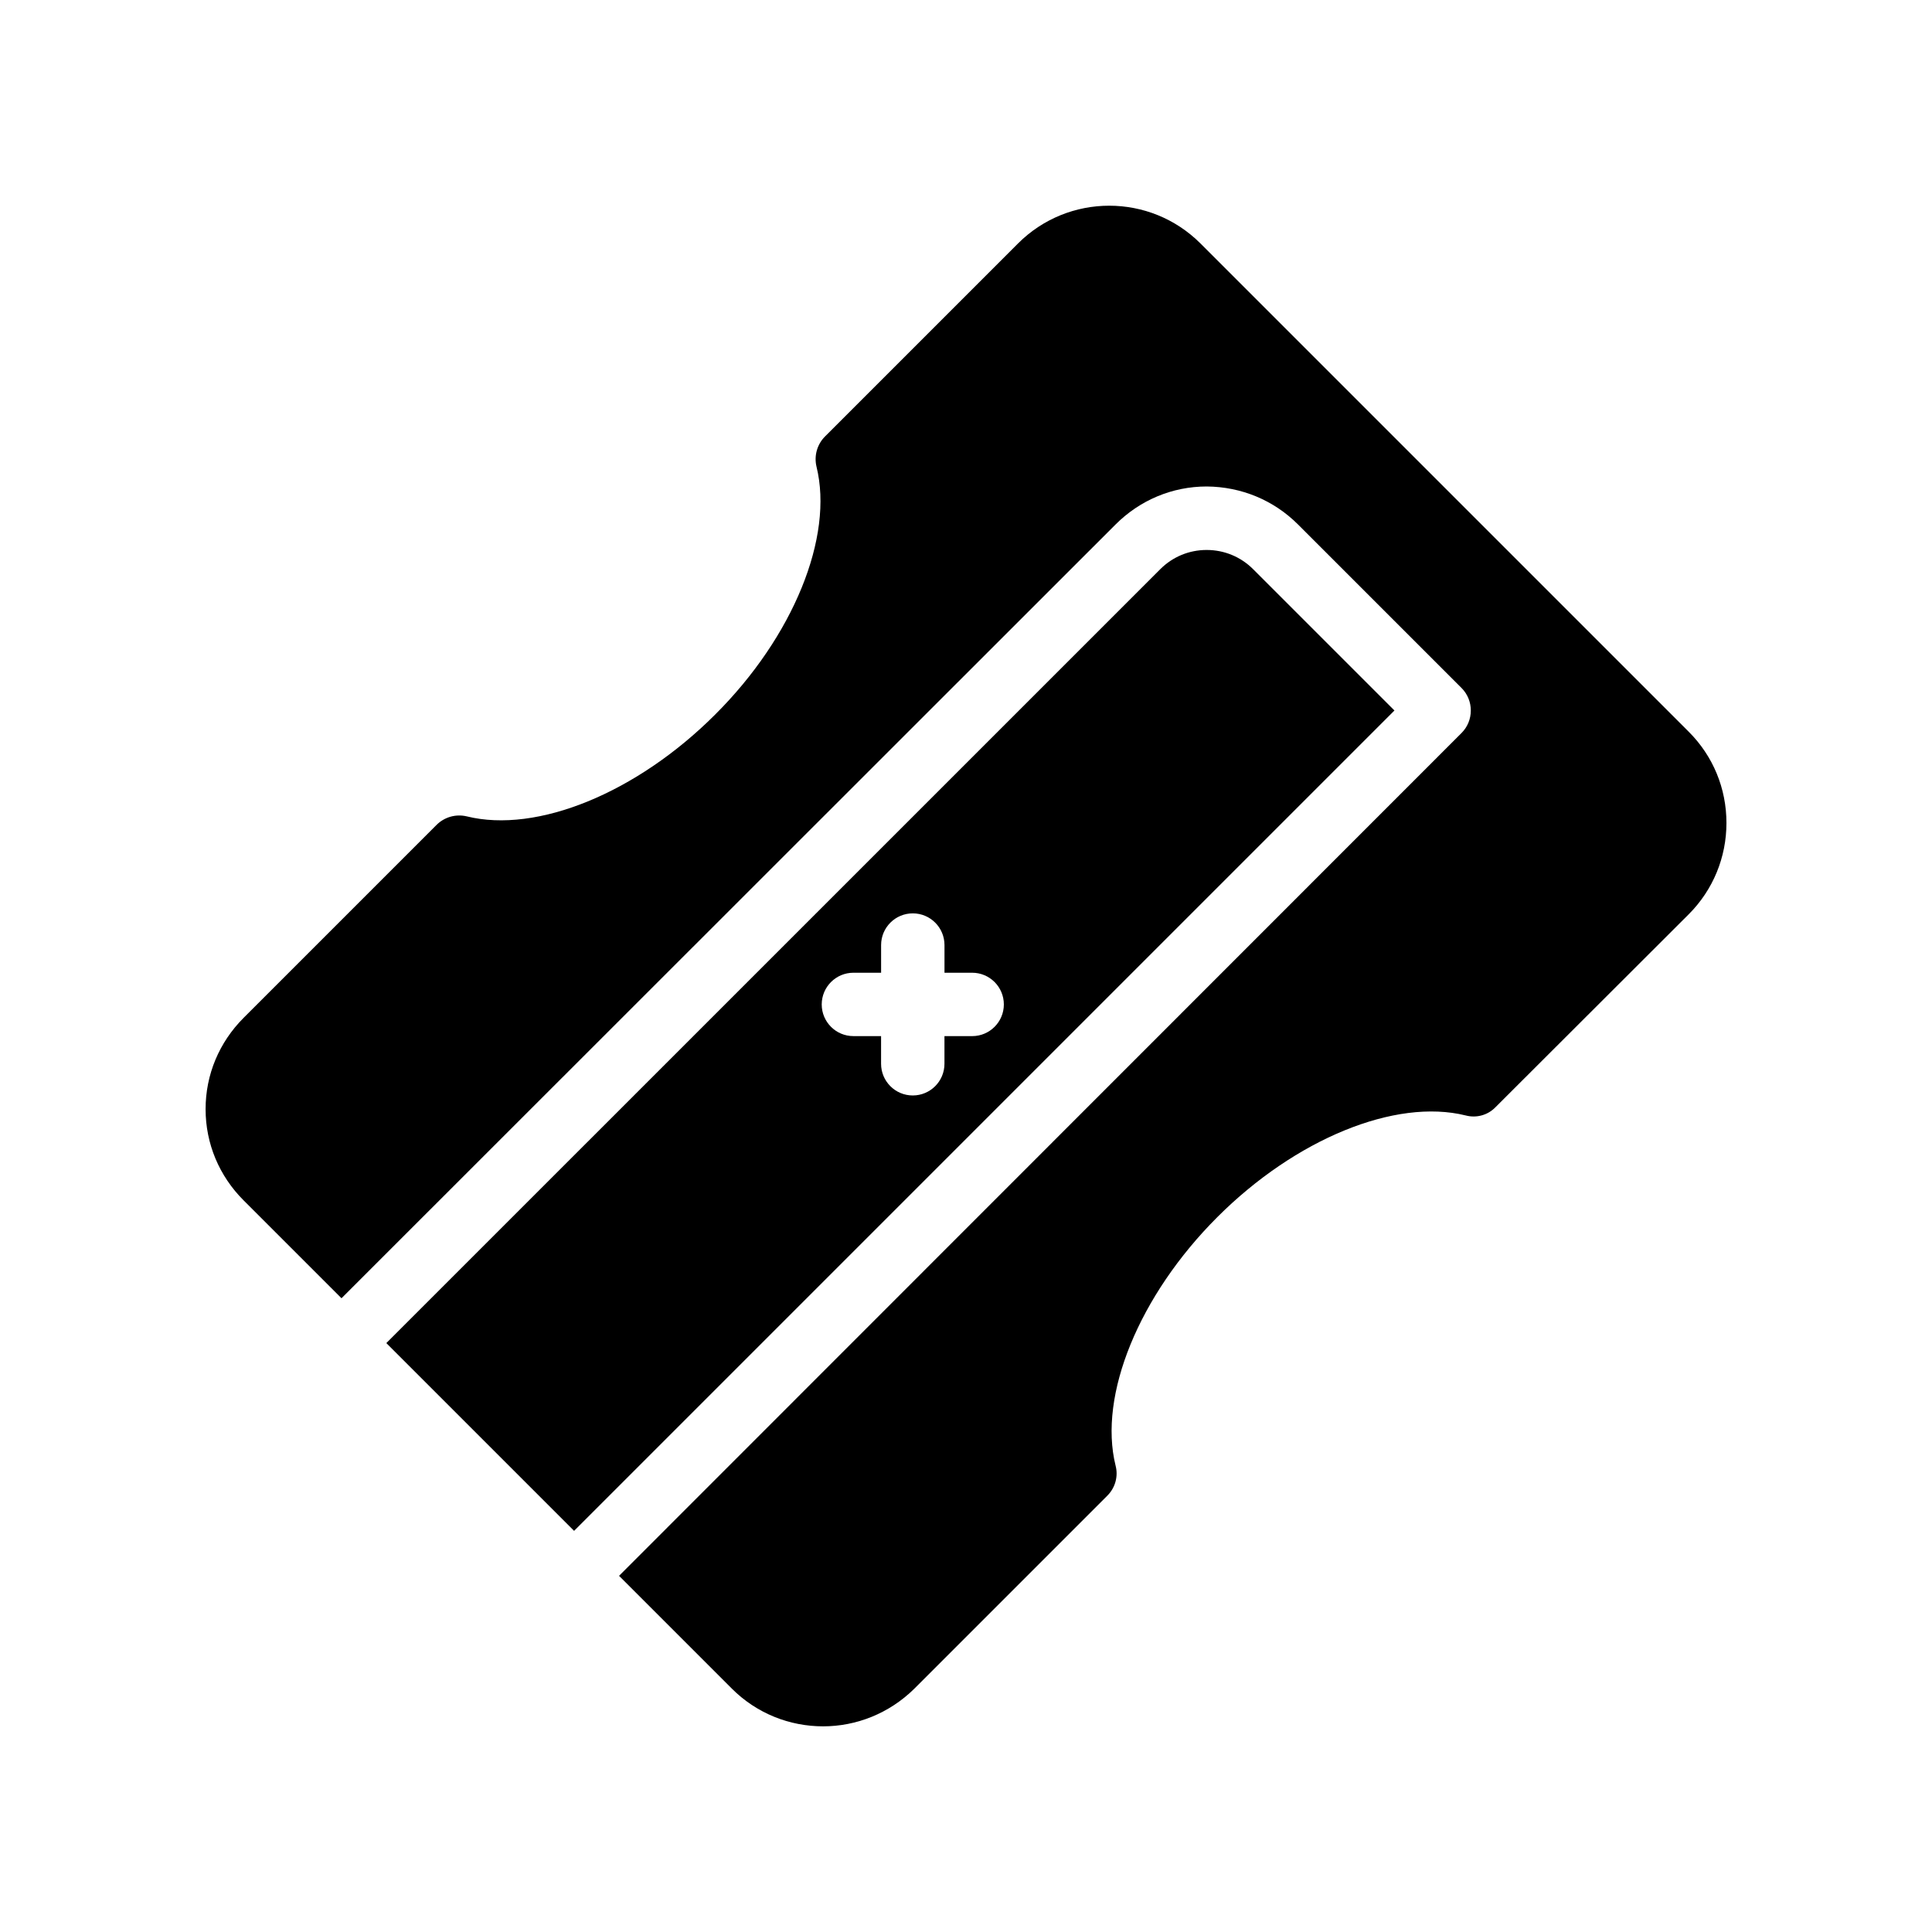
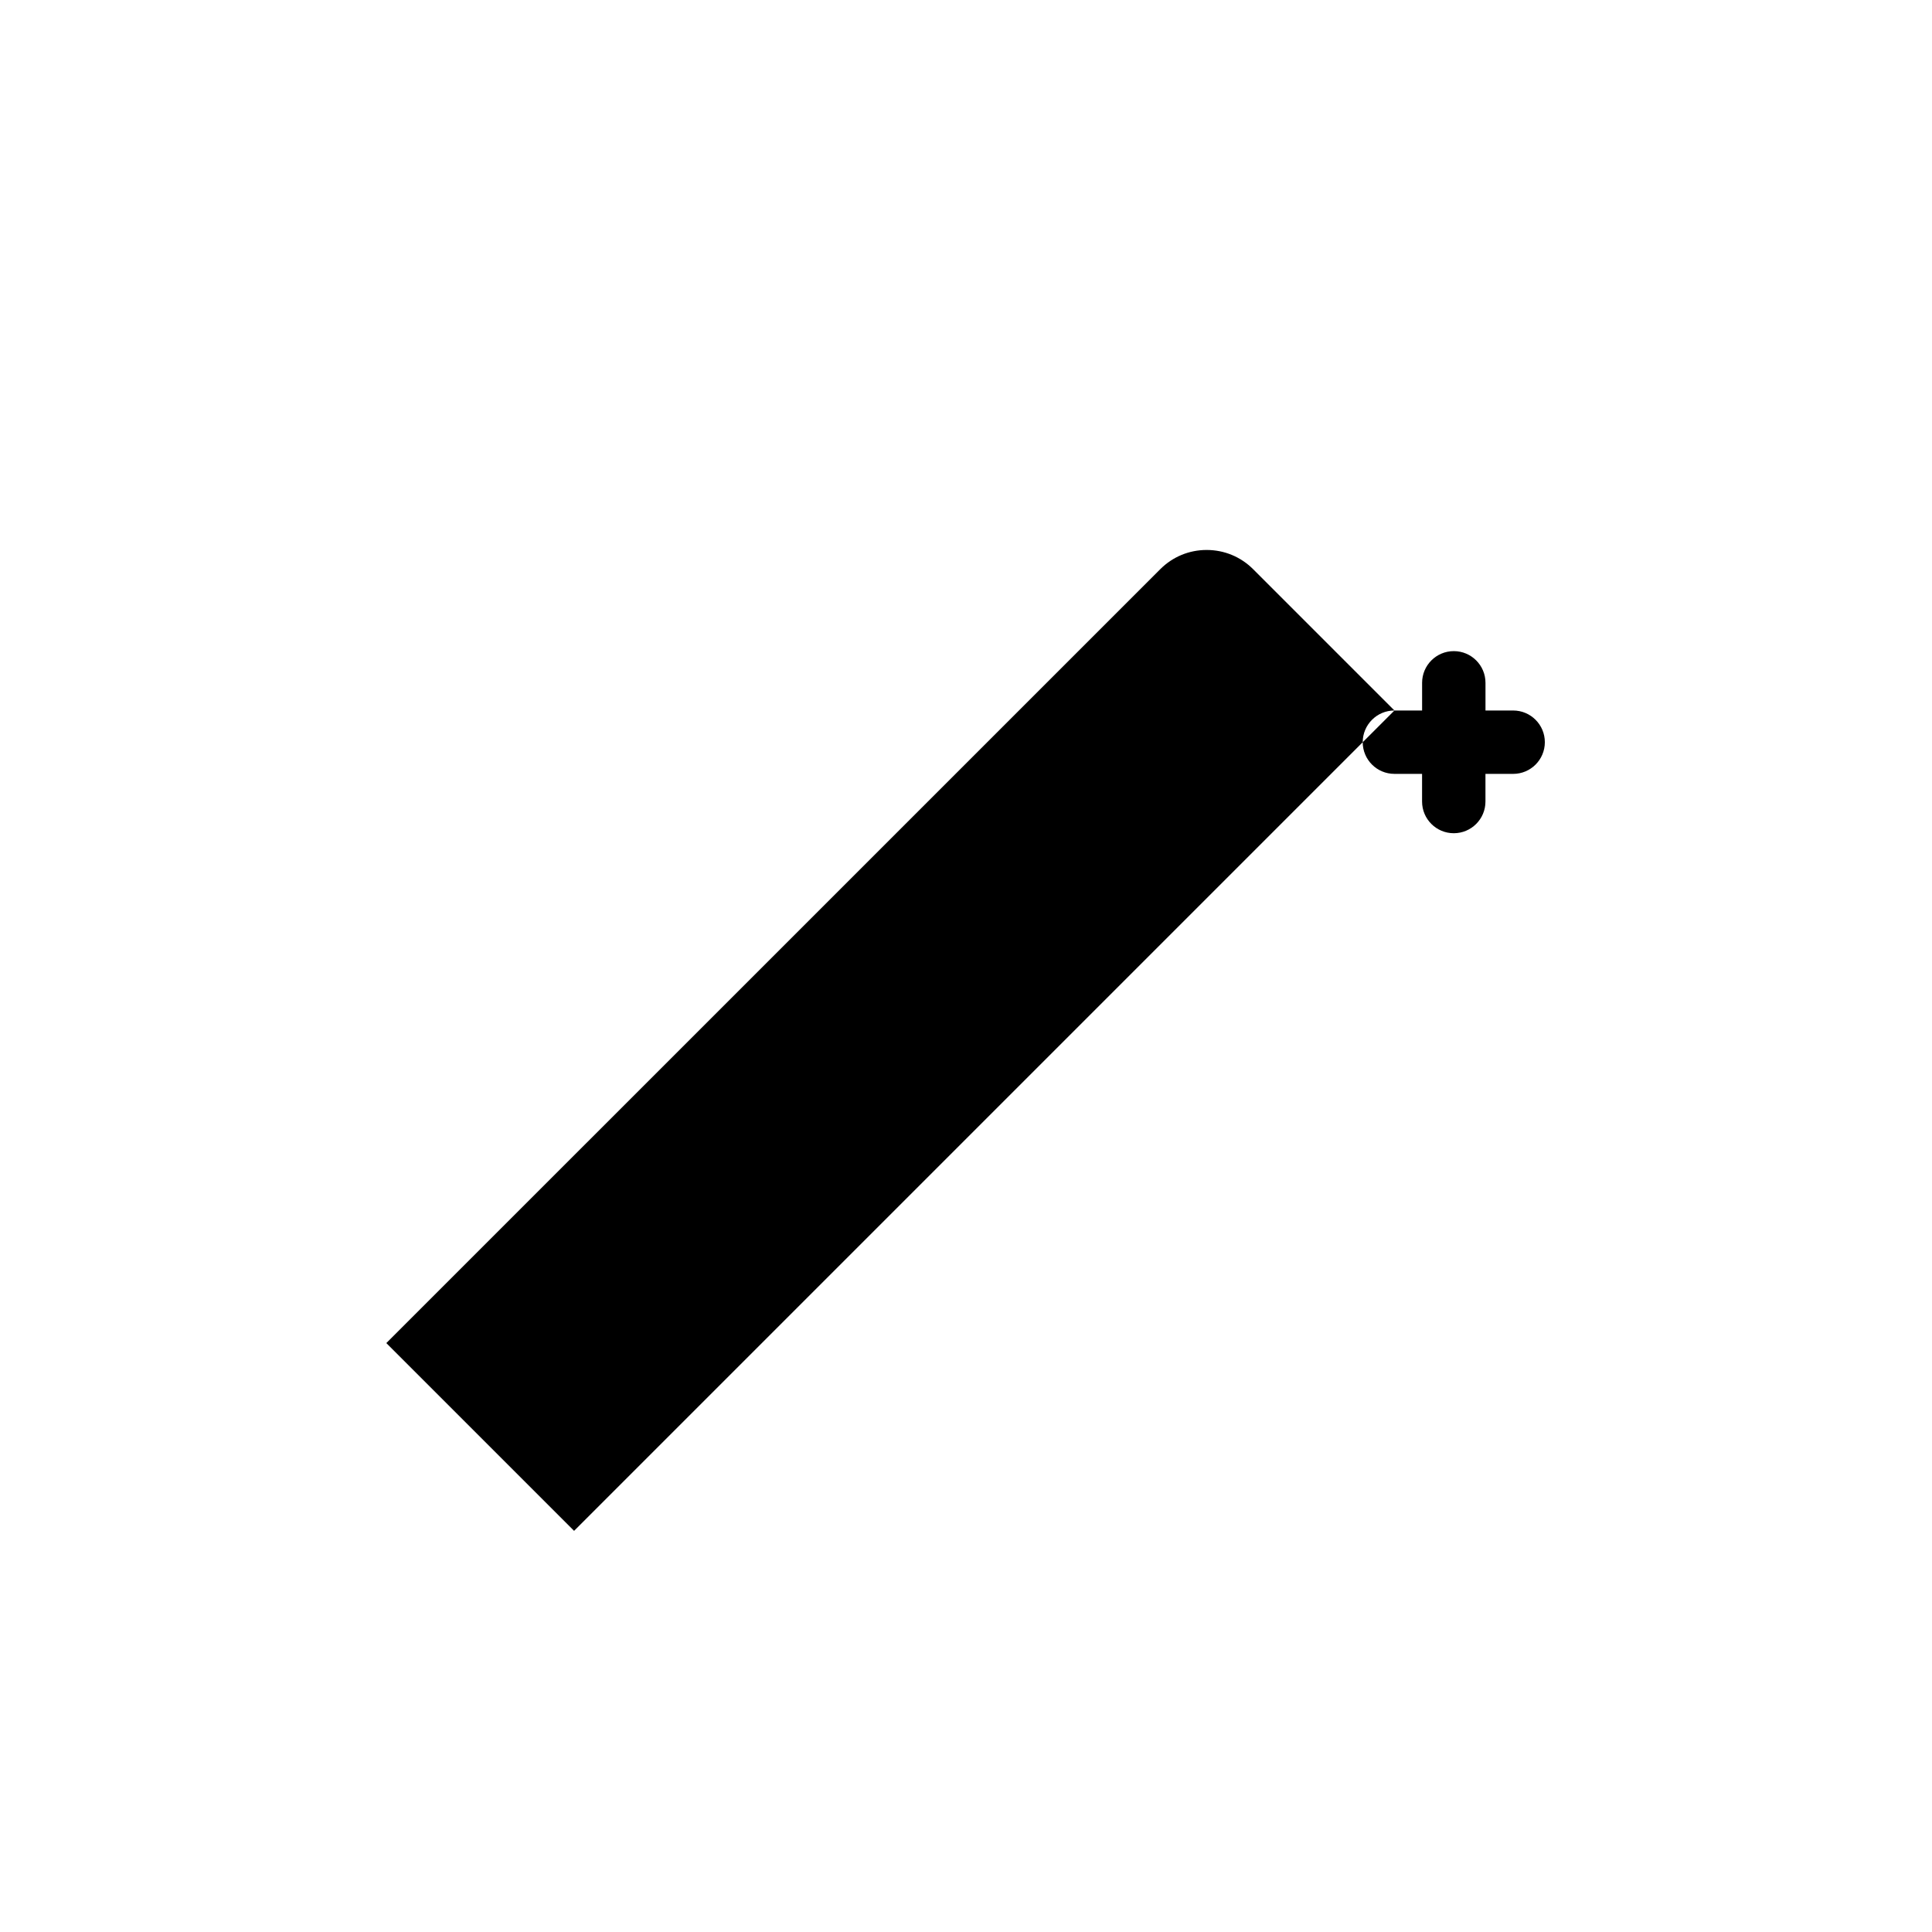
<svg xmlns="http://www.w3.org/2000/svg" fill="#000000" width="800px" height="800px" version="1.1" viewBox="144 144 512 512">
  <g>
-     <path d="m234.5 488.05 205.13-205.05c6.465-6.465 15.031-10.078 24.184-10.078 9.152 0.086 17.719 3.609 24.184 10.078l43.328 43.328c3.273 3.273 3.273 8.648 0 11.922l-223.27 223.36 29.895 29.895c6.633 6.633 15.367 9.992 24.184 9.992 8.734 0 17.465-3.359 24.184-9.992l51.137-51.137c2.098-2.098 2.938-5.121 2.184-7.977-4.617-18.641 6.215-45.09 26.953-65.832 20.742-20.742 47.191-31.57 65.832-26.953 2.856 0.758 5.879-0.086 7.894-2.184l51.219-51.137c6.461-6.469 9.988-15.117 9.988-24.184 0-9.152-3.527-17.719-9.992-24.184l-129.39-129.39c-13.352-13.352-35.016-13.352-48.367 0l-51.137 51.137c-2.098 2.098-2.938 5.121-2.266 7.977 4.617 18.641-6.129 45.09-26.871 65.746-20.742 20.738-47.191 31.57-65.832 26.953-2.856-0.672-5.879 0.168-7.977 2.266l-51.137 51.137c-6.465 6.469-10.074 15.035-10.074 24.188s3.609 17.719 10.078 24.184z" />
-     <path d="m513.54 332.29-37.457-37.457c-3.273-3.273-7.633-5.078-12.285-5.086h-0.023c-4.641 0-9.004 1.805-12.285 5.086l-205.11 205.1 49.758 49.758zm-143.37 69.496h7.332v-7.336c0-4.637 3.754-8.398 8.398-8.398 4.641 0 8.398 3.758 8.398 8.398v7.336h7.332c4.641 0 8.398 3.758 8.398 8.398 0 4.637-3.754 8.398-8.398 8.398l-7.34-0.004v7.332c0 4.637-3.754 8.398-8.398 8.398-4.641 0-8.398-3.758-8.398-8.398v-7.332h-7.332c-4.641 0-8.398-3.758-8.398-8.398 0.008-4.633 3.762-8.395 8.406-8.395z" />
+     <path d="m513.54 332.29-37.457-37.457c-3.273-3.273-7.633-5.078-12.285-5.086h-0.023c-4.641 0-9.004 1.805-12.285 5.086l-205.11 205.1 49.758 49.758zh7.332v-7.336c0-4.637 3.754-8.398 8.398-8.398 4.641 0 8.398 3.758 8.398 8.398v7.336h7.332c4.641 0 8.398 3.758 8.398 8.398 0 4.637-3.754 8.398-8.398 8.398l-7.34-0.004v7.332c0 4.637-3.754 8.398-8.398 8.398-4.641 0-8.398-3.758-8.398-8.398v-7.332h-7.332c-4.641 0-8.398-3.758-8.398-8.398 0.008-4.633 3.762-8.395 8.406-8.395z" />
  </g>
</svg>